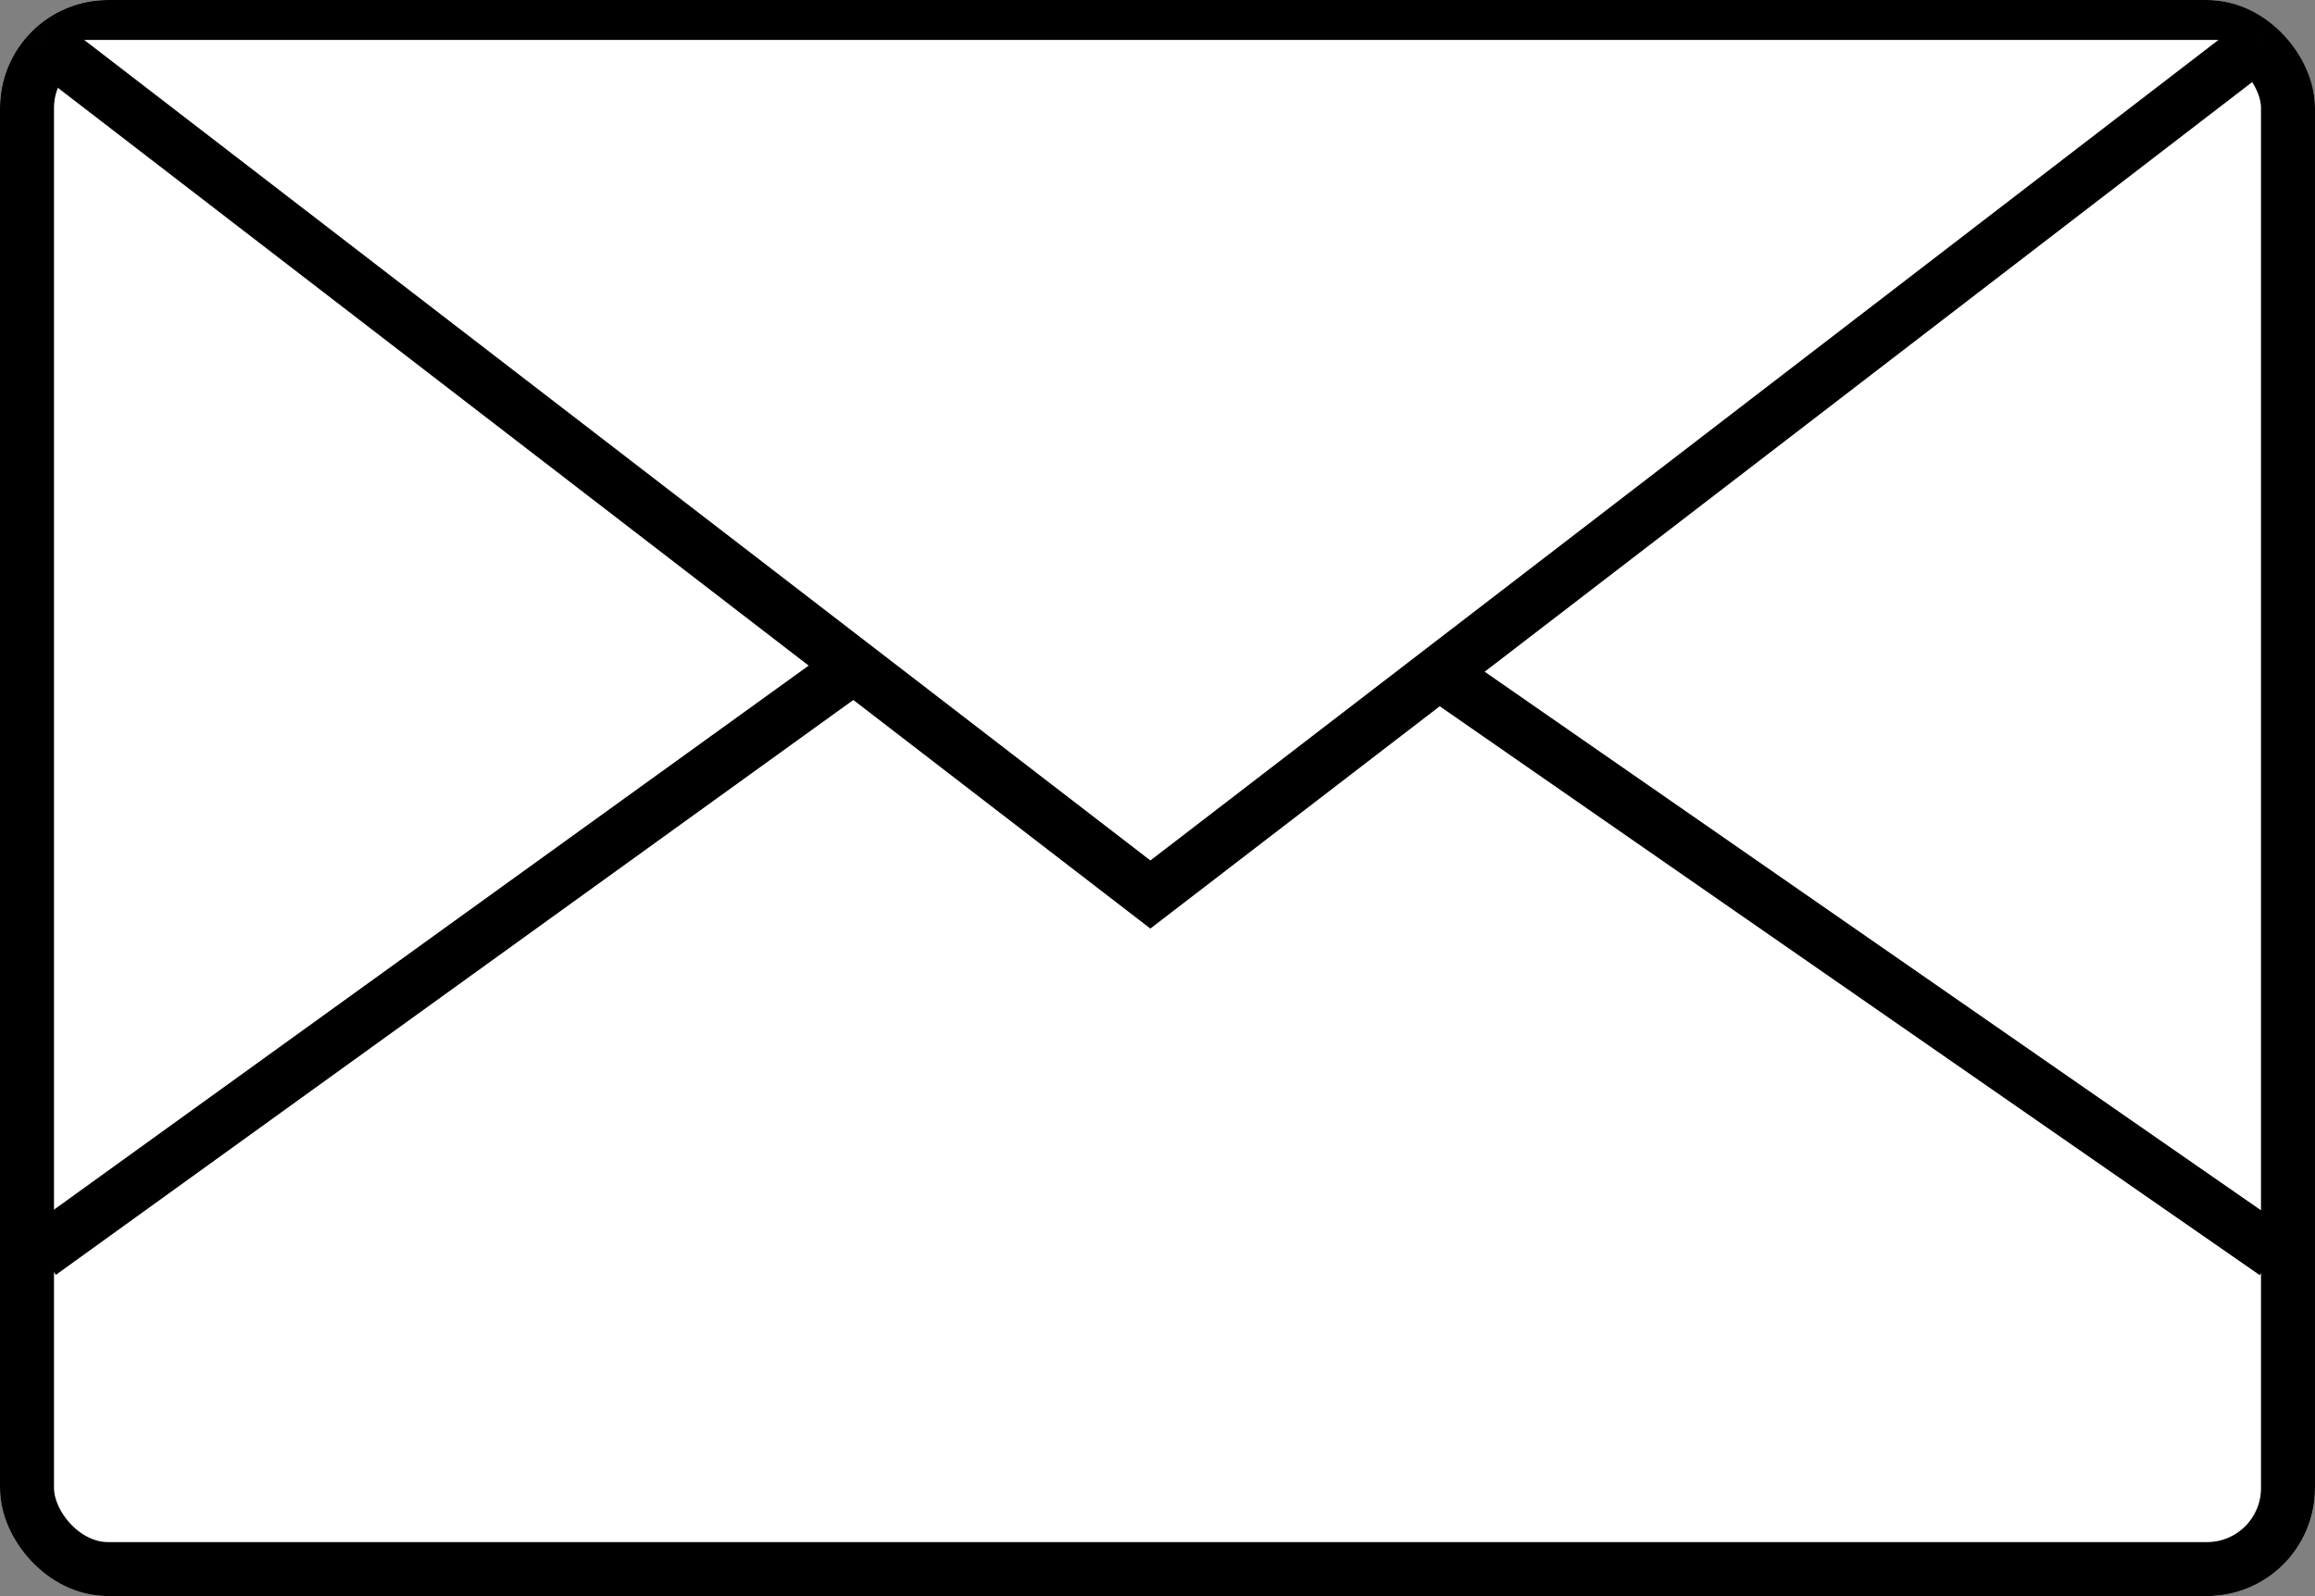
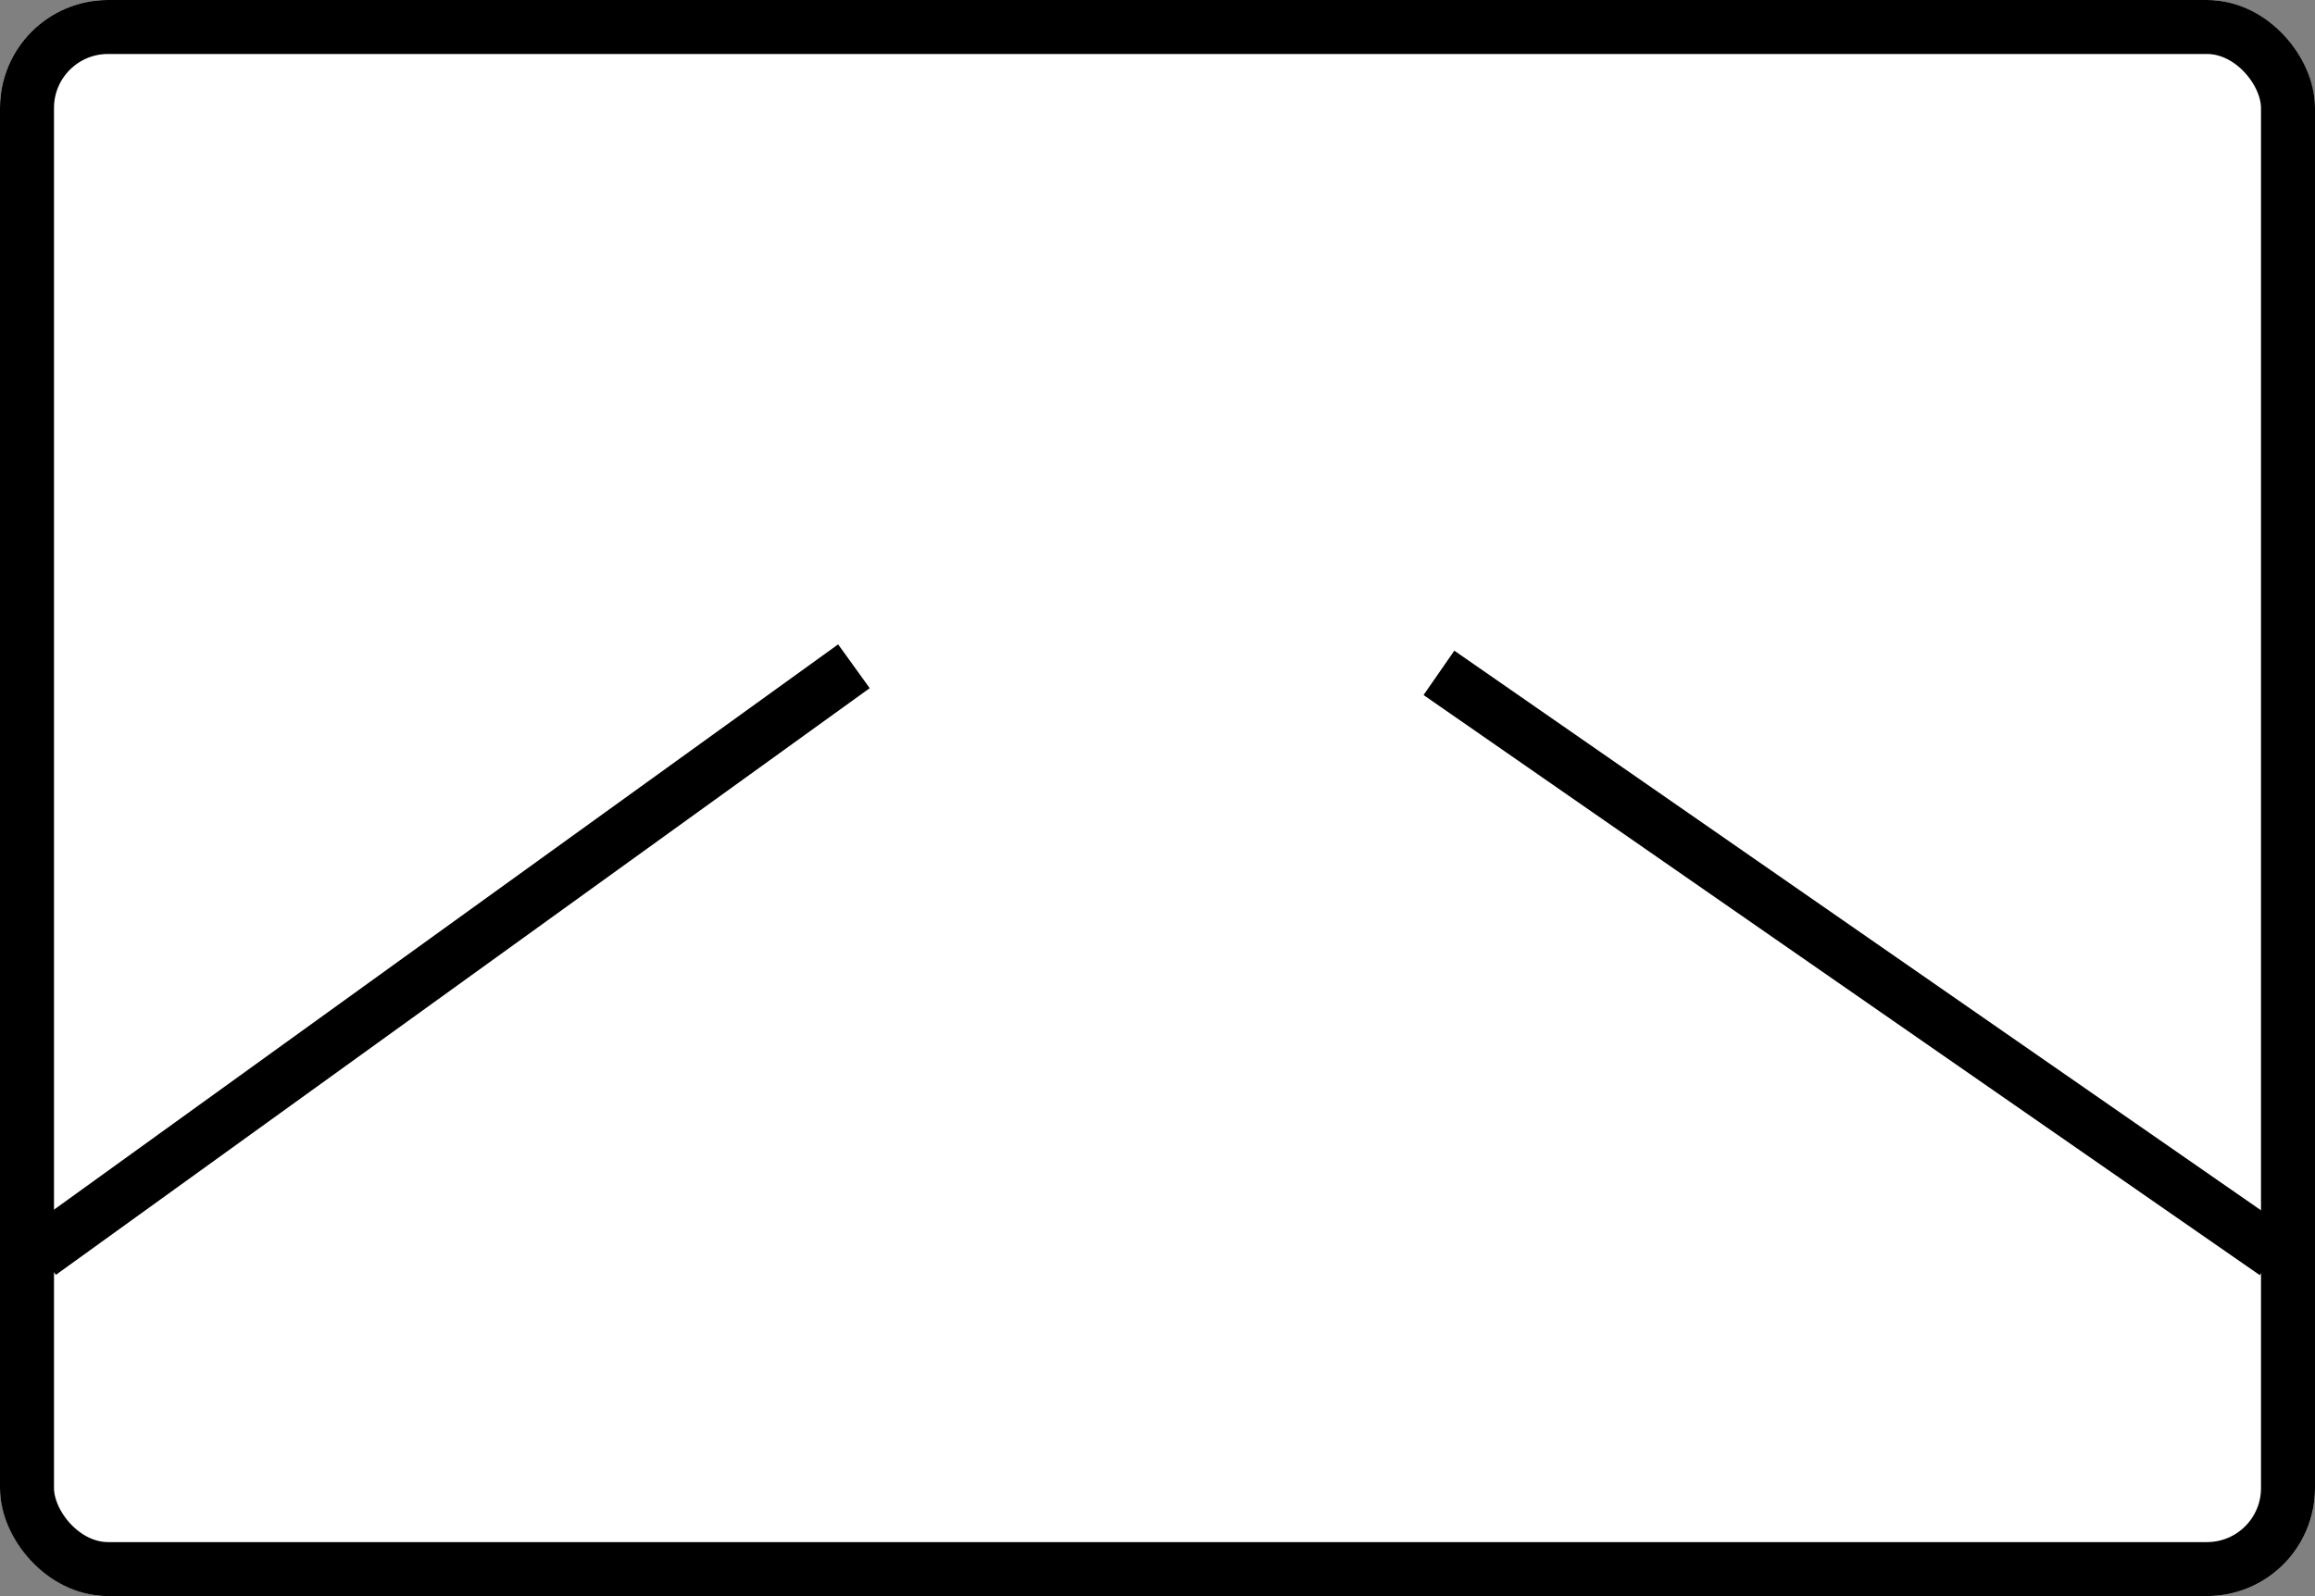
<svg xmlns="http://www.w3.org/2000/svg" id="グループ_38248" data-name="グループ 38248" width="21.436" height="14.783" viewBox="0 0 21.436 14.783">
  <rect x="0" y="0" width="21.436" height="14.783" fill="#808080" stroke="none" />
  <g id="グループ_1243" data-name="グループ 1243">
    <g id="長方形_1622" data-name="長方形 1622">
      <g id="長方形_1670" data-name="長方形 1670" fill="#fff" stroke="#000" stroke-width="0.5">
        <rect width="21.436" height="14.783" rx="1" stroke="none" />
        <rect x="0.25" y="0.25" width="20.936" height="14.283" rx="0.75" fill="none" />
      </g>
    </g>
  </g>
  <g id="グループ_28352" data-name="グループ 28352" transform="translate(0.37 0.37)">
-     <path id="パス_1116" data-name="パス 1116" d="M863.767-430.768l10.282,7.915,10.3-7.915" transform="translate(-863.767 430.768)" fill="#fff" stroke="#000" stroke-width="0.5" />
    <path id="交差_1" data-name="交差 1" d="M881.292-422.838l7.743,5.373" transform="translate(-868.338 428.7)" fill="#fff" stroke="#000" stroke-width="0.5" />
    <path id="交差_1-2" data-name="交差 1" d="M863.767-417.486l7.536-5.434" transform="translate(-863.766 428.721)" fill="#fff" stroke="#000" stroke-width="0.5" />
  </g>
</svg>